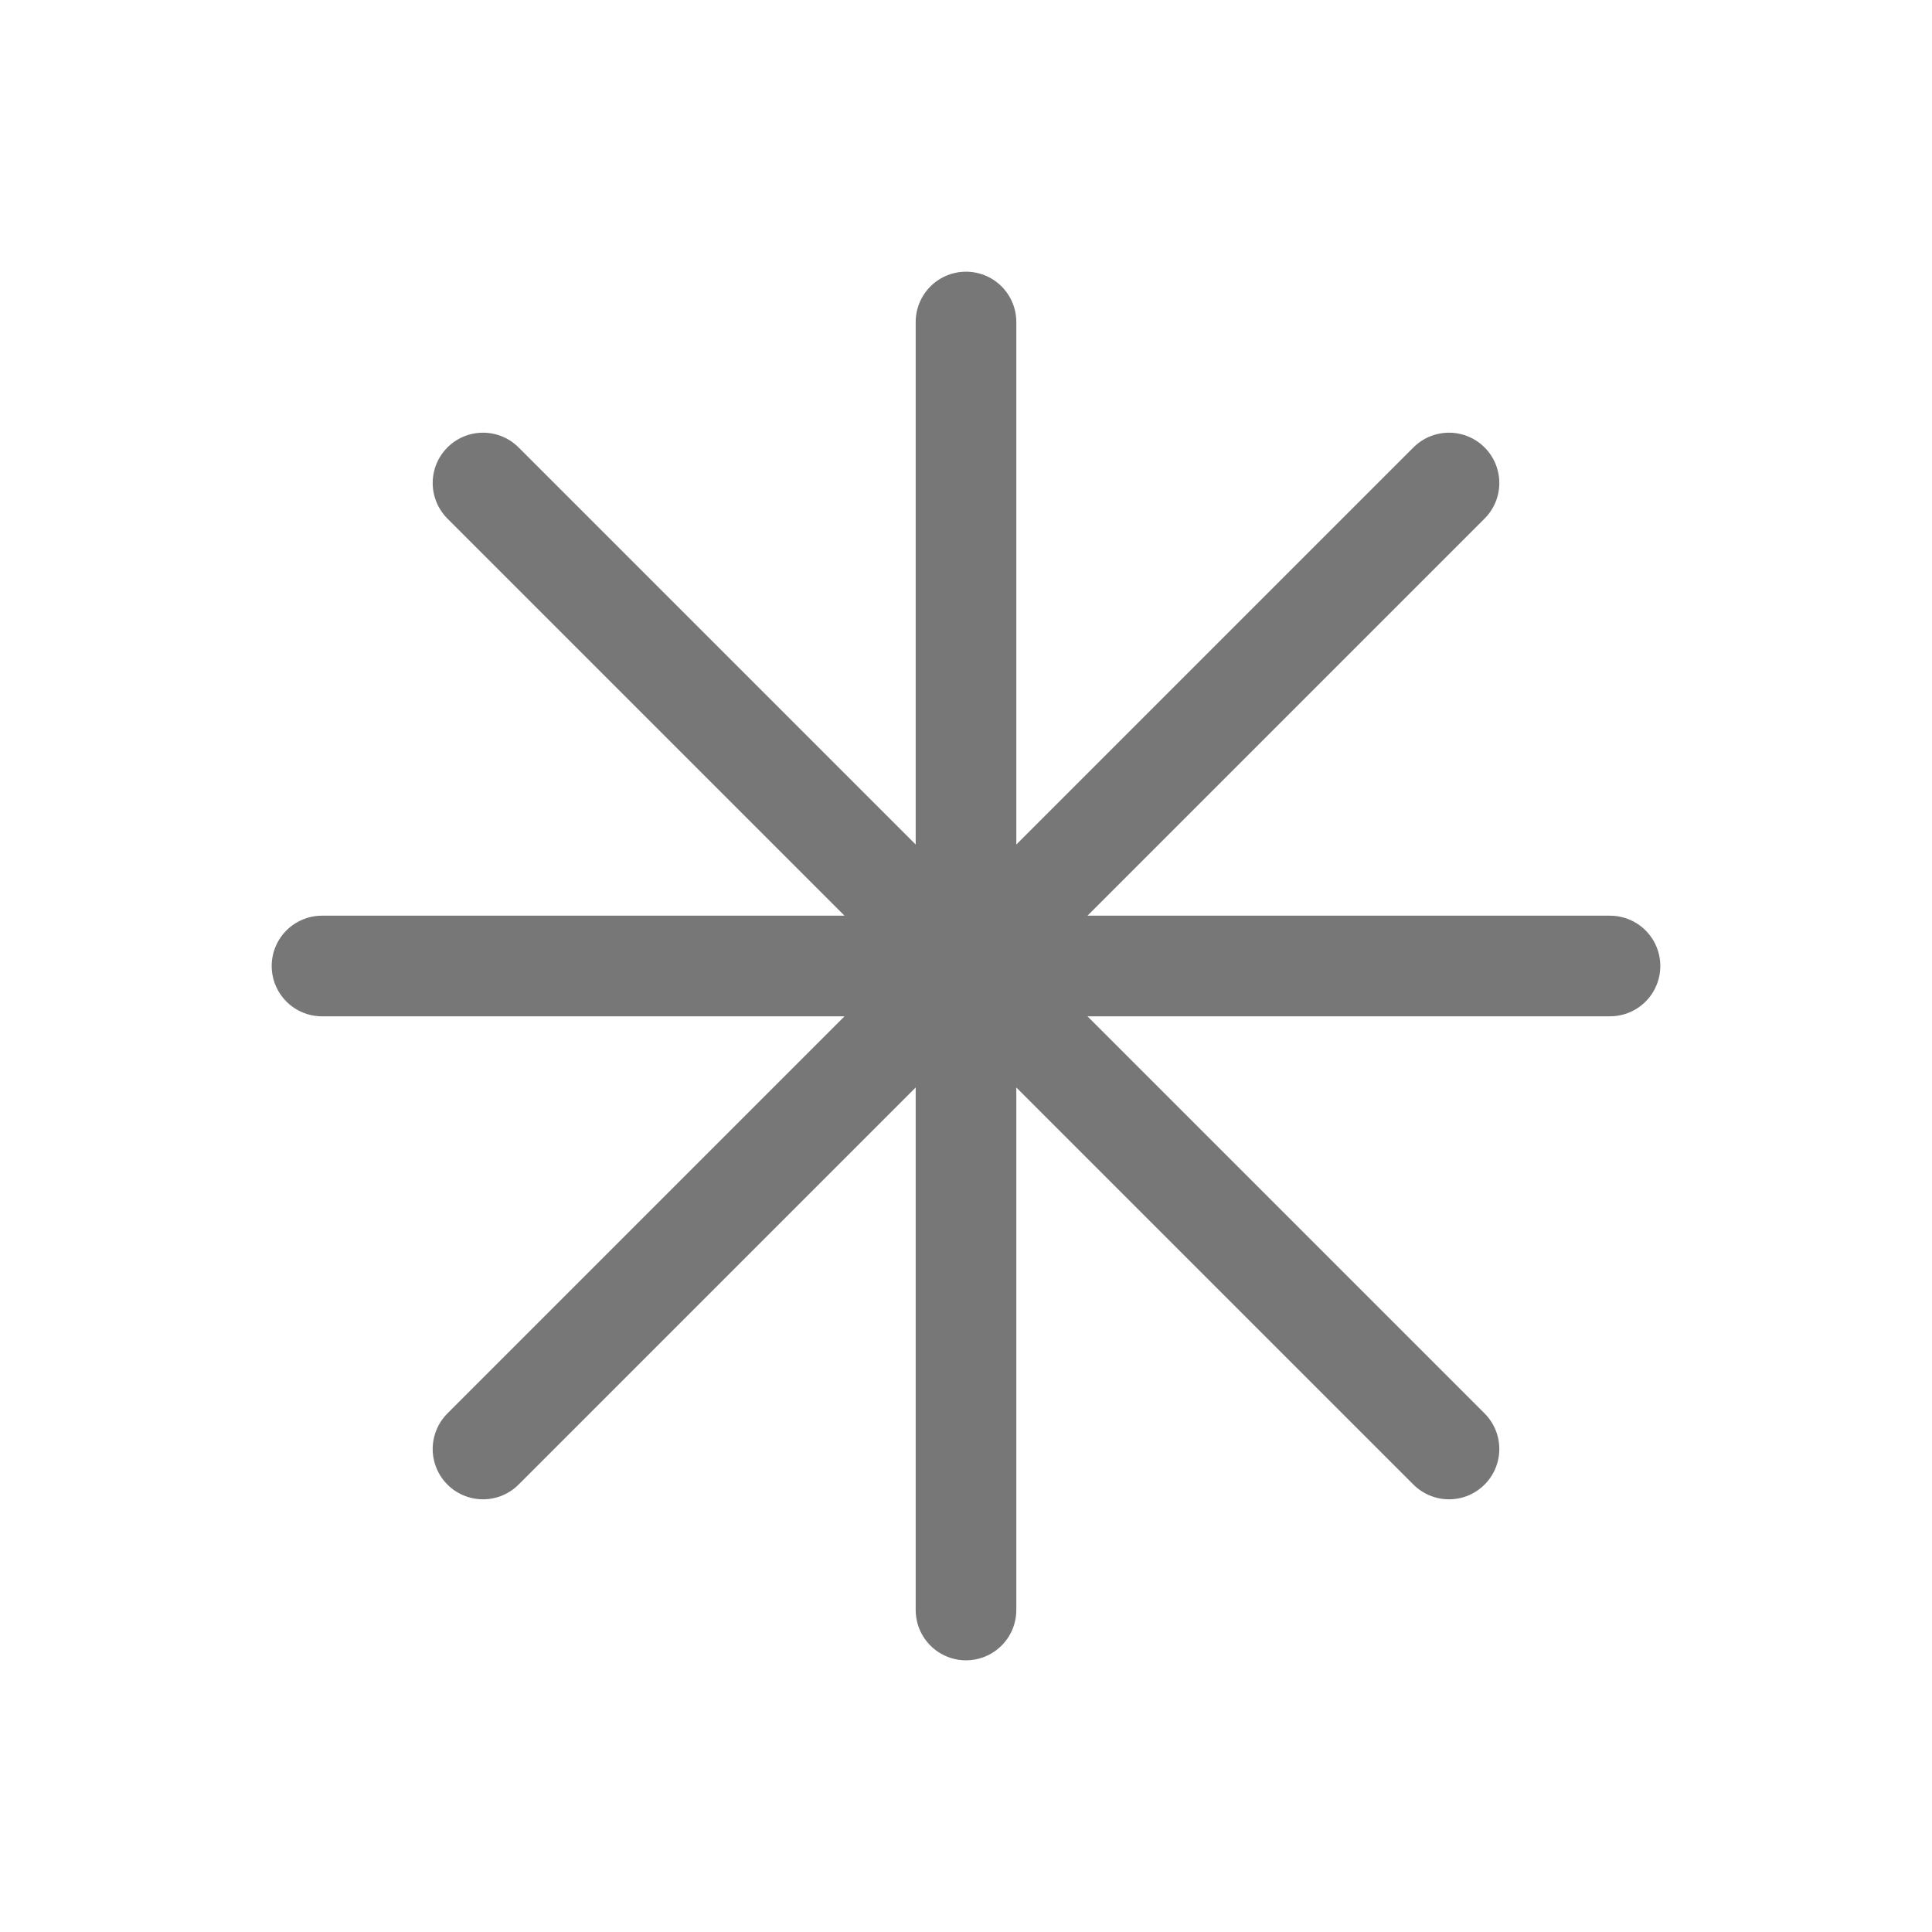
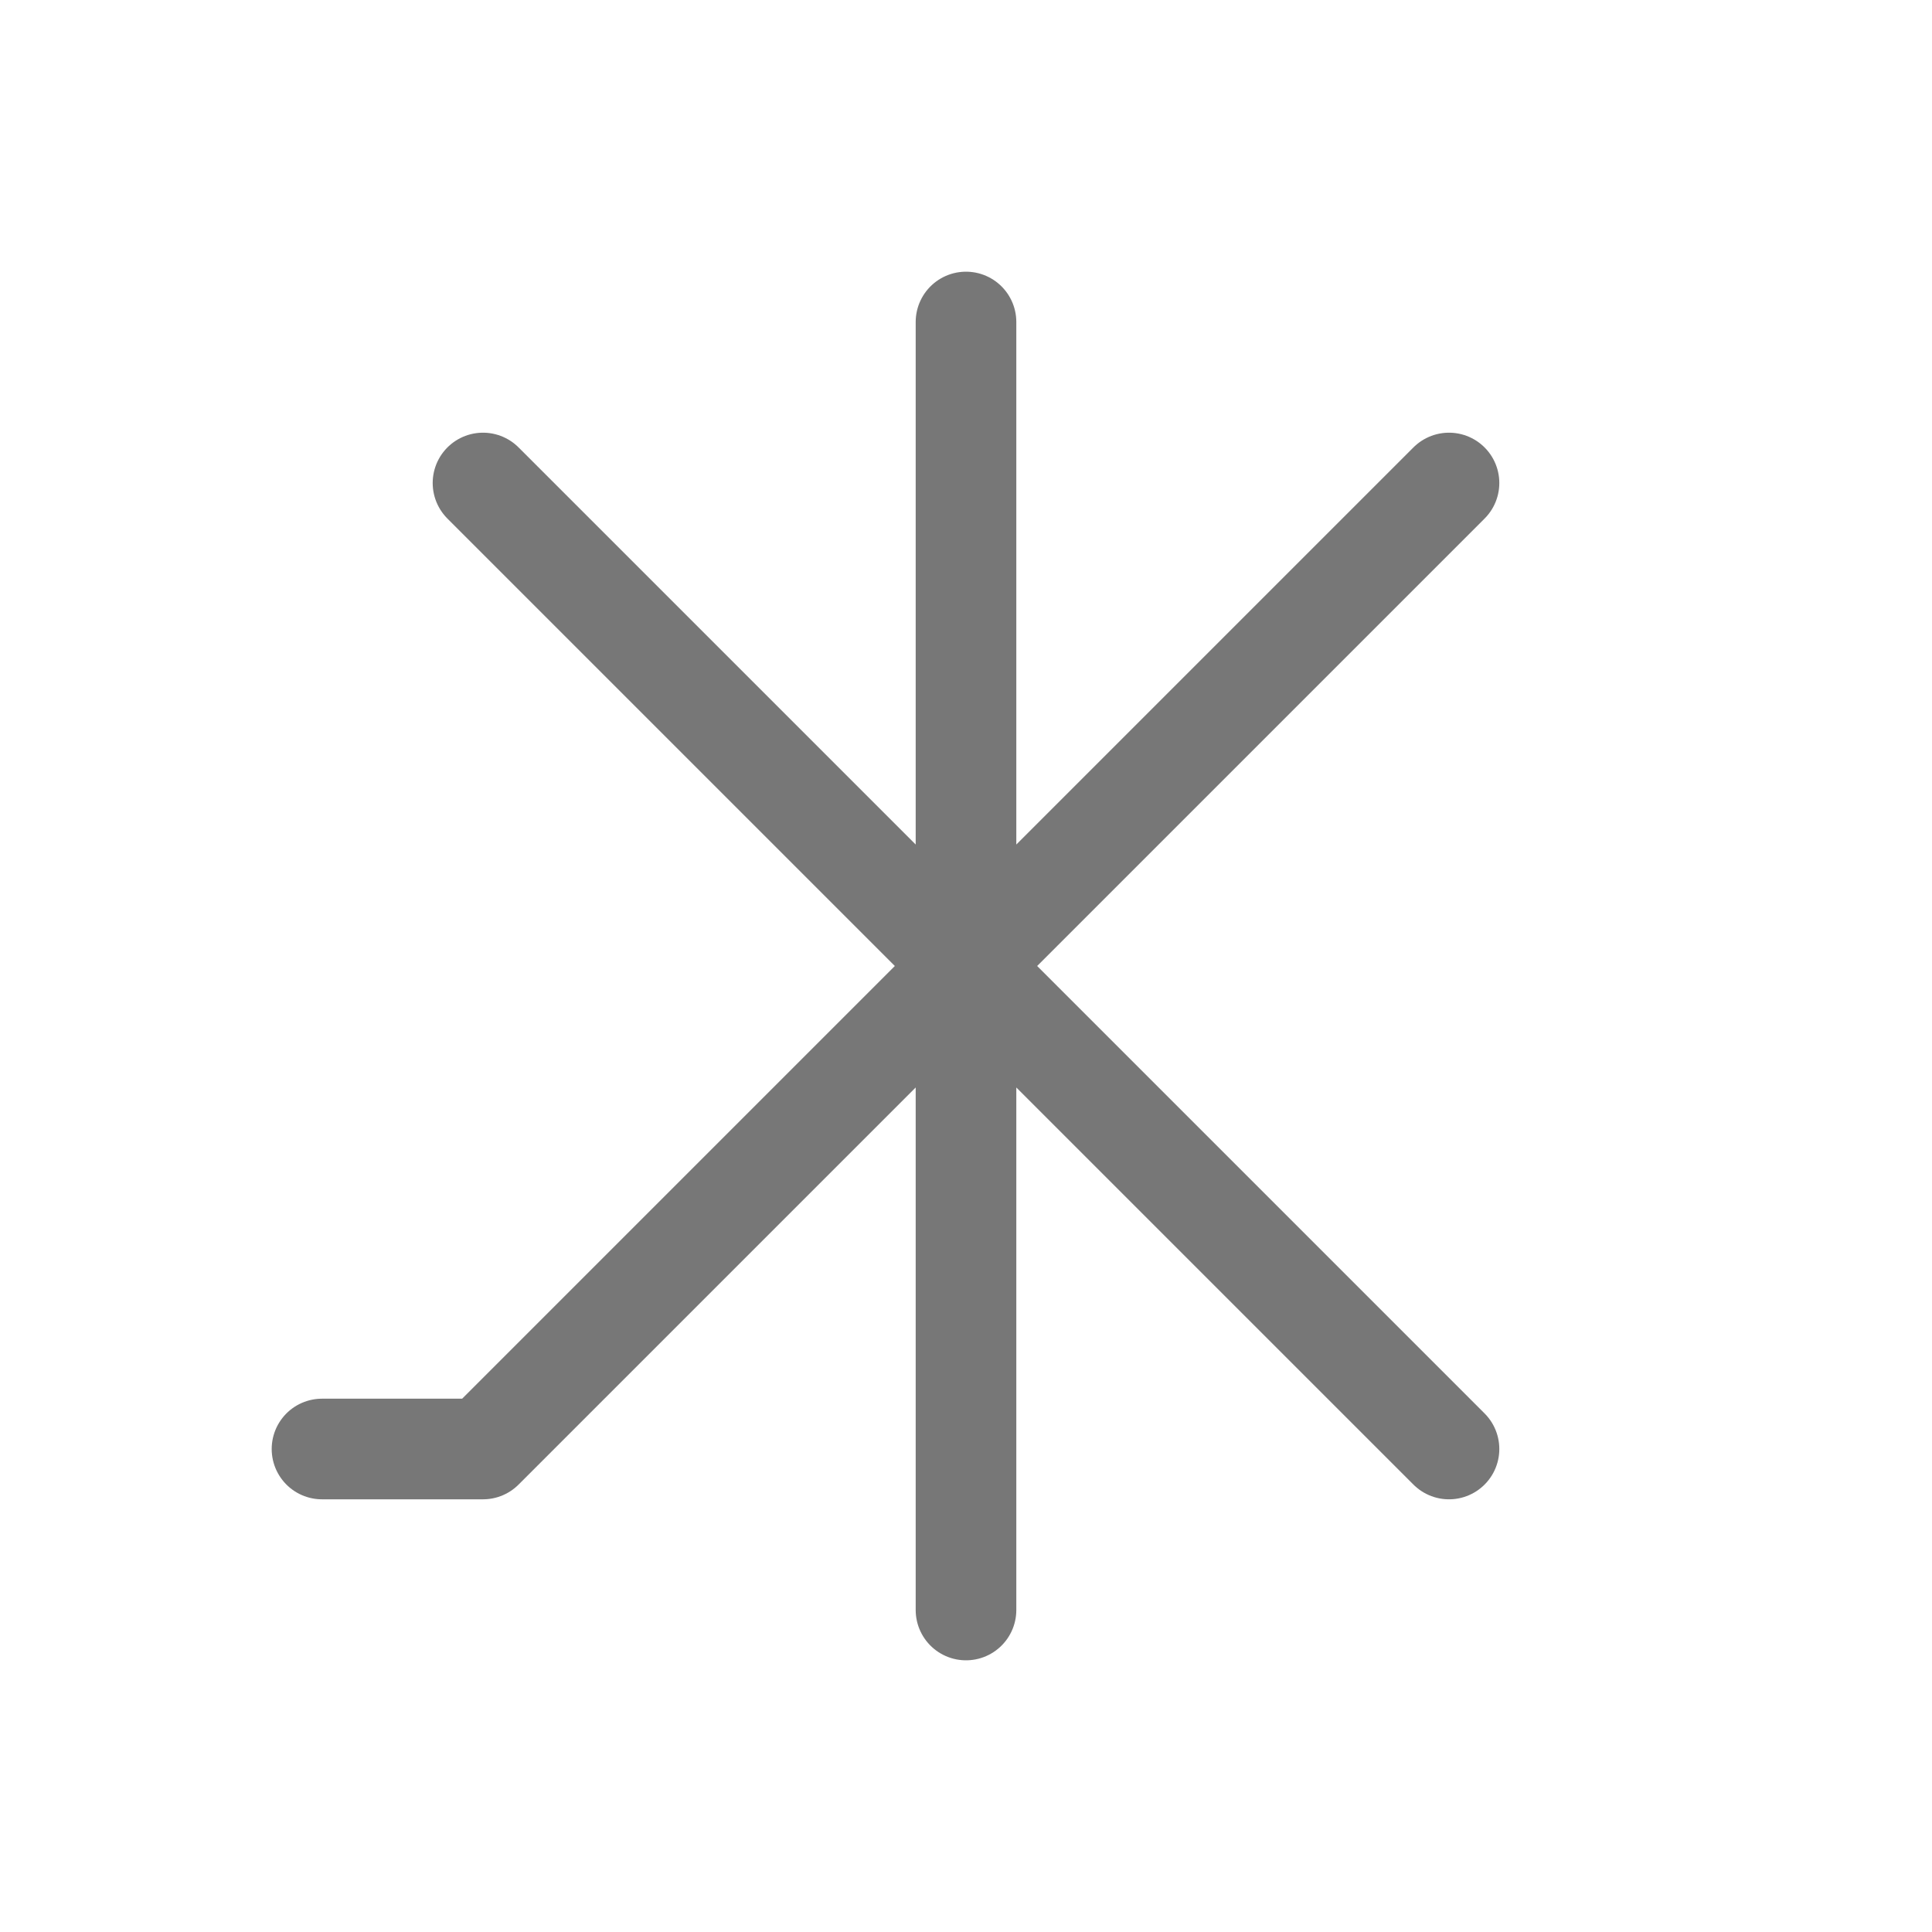
<svg xmlns="http://www.w3.org/2000/svg" width="48" height="48" viewBox="0 0 48 48" fill="none">
-   <path d="M24 8V40M36 12L12 36M40 24H8M36 36L12 12" stroke="#777777" stroke-width="2.5" stroke-linecap="round" stroke-linejoin="round" />
+   <path d="M24 8V40M36 12L12 36H8M36 36L12 12" stroke="#777777" stroke-width="2.5" stroke-linecap="round" stroke-linejoin="round" />
</svg>